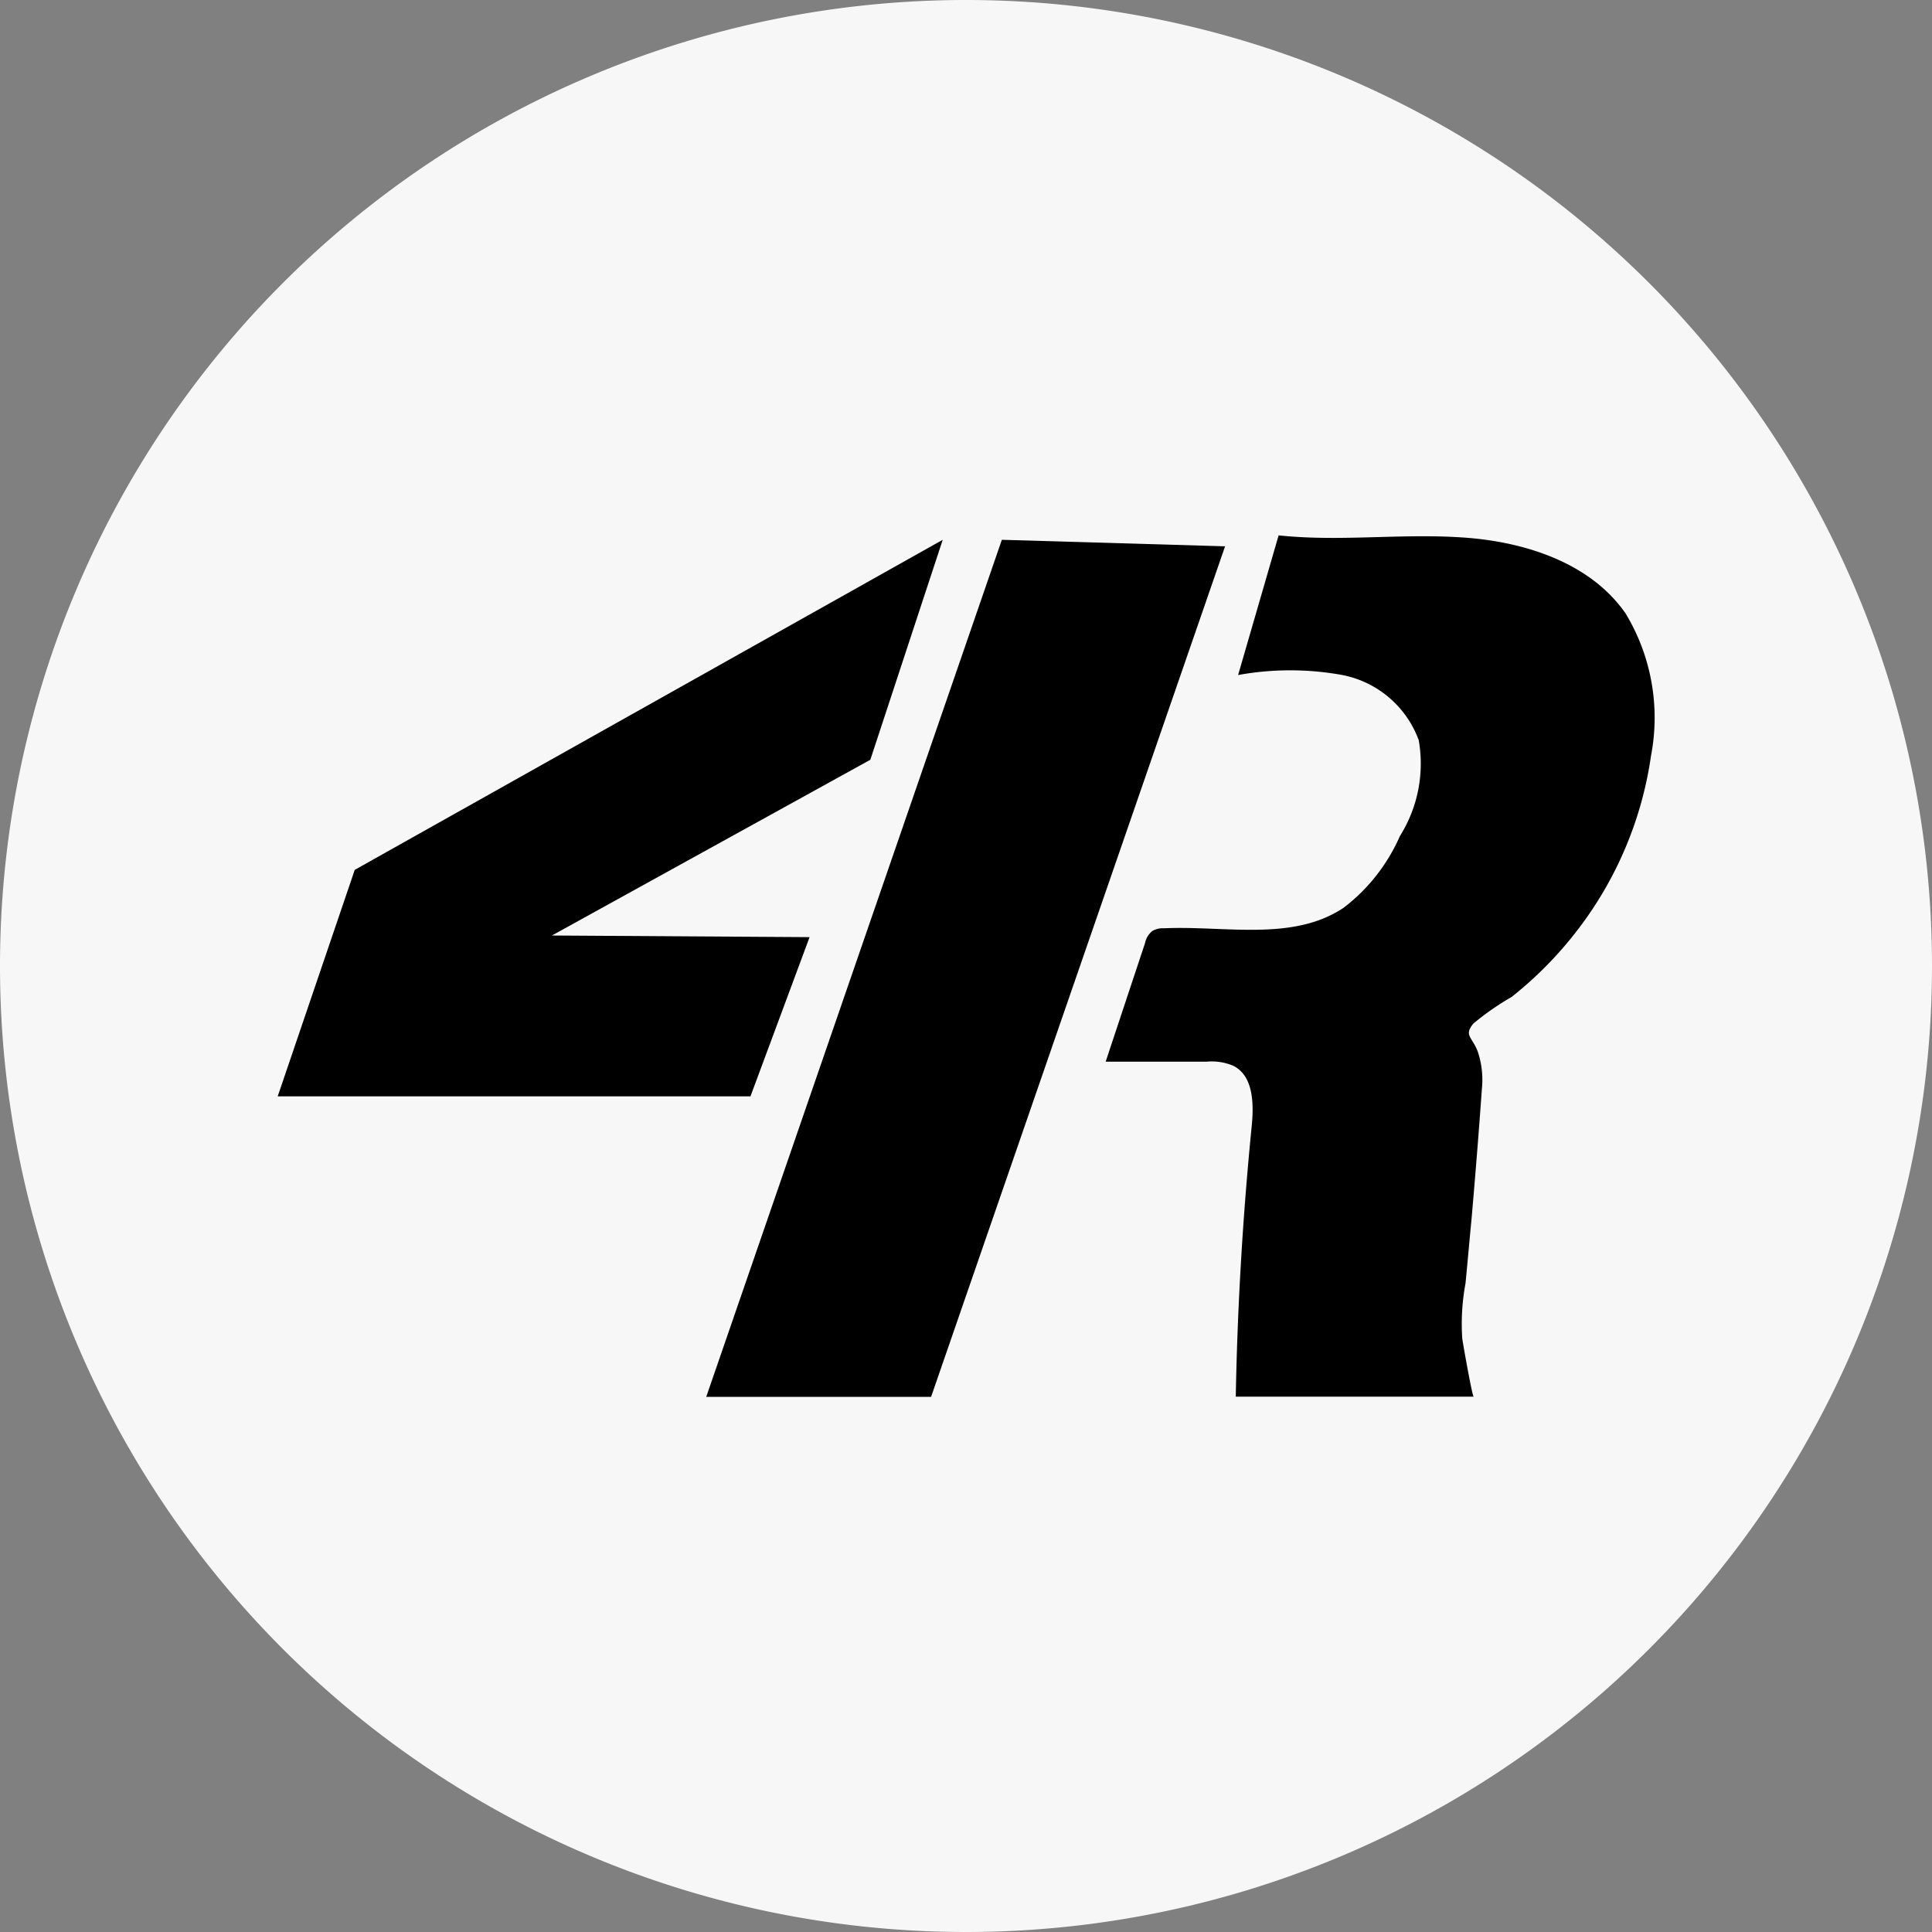
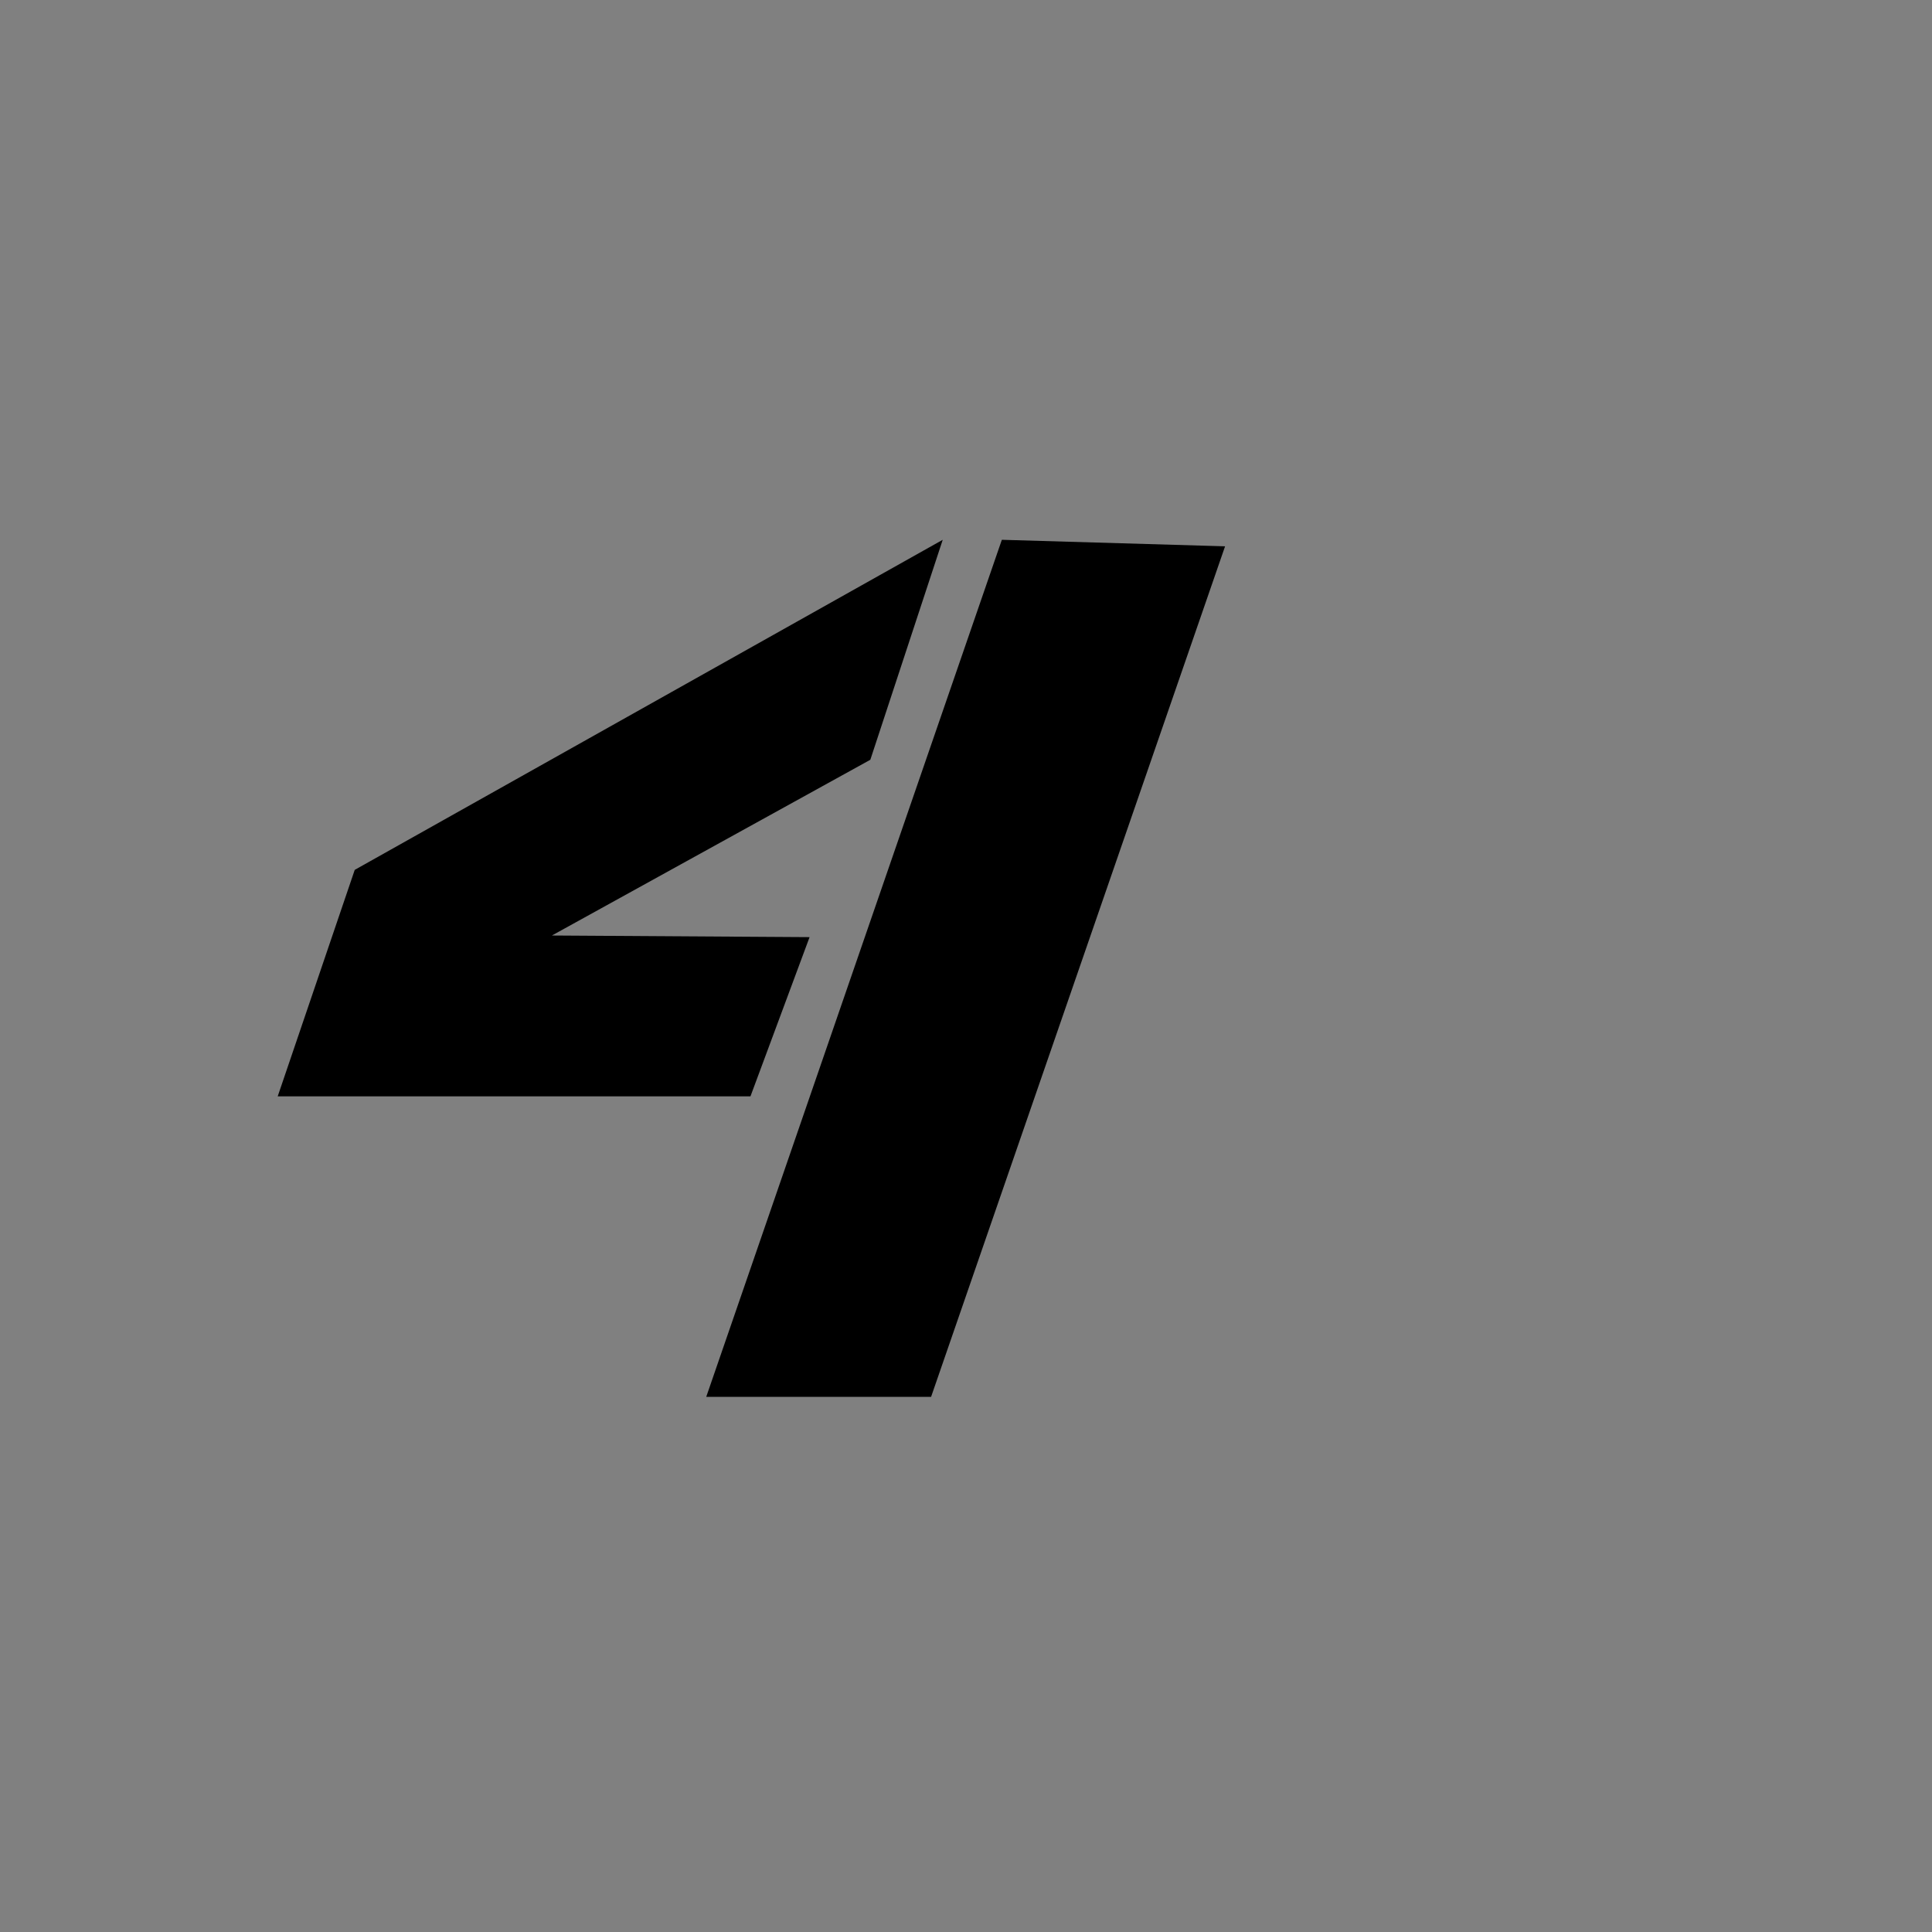
<svg xmlns="http://www.w3.org/2000/svg" id="Layer_2" data-name="Layer 2" viewBox="0 0 83 83">
  <rect x="0" y="0" width="83" height="83" fill="#808080" stroke="none" />
  <defs>
    <style>.cls-1{fill:#f7f7f7;}</style>
  </defs>
  <title>4 R</title>
-   <path class="cls-1" d="M42,0h0A41.5,41.5,0,0,1,83.5,41.5h0A41.5,41.5,0,0,1,42,83h0A41.5,41.5,0,0,1,.5,41.5h0A41.5,41.5,0,0,1,42,0Z" transform="translate(-0.5)" />
  <polygon points="40.5 23.19 15.24 37.37 11.93 47.1 32.24 47.1 34.78 40.26 23.71 40.19 37.39 32.64 40.5 23.19" />
  <polygon points="43.04 23.19 30.34 60.01 40 60.01 52.63 23.47 43.04 23.19" />
-   <path d="M55.43,23l-1.74,6a12.49,12.49,0,0,1,4.48,0,4.39,4.39,0,0,1,3.28,2.8,5.85,5.85,0,0,1-.81,4.12A7.81,7.81,0,0,1,58.22,39c-2.19,1.46-5.09.76-7.72.88A.87.87,0,0,0,50,40a.89.89,0,0,0-.31.52L48,45.61l4.34,0a2.37,2.37,0,0,1,1.15.18c.87.44.88,1.66.78,2.63-.38,3.84-.61,7.71-.68,11.58,3.41,0,6.81,0,10.22,0-.06,0-.46-2.27-.49-2.49a9.5,9.5,0,0,1,.14-2.38c.09-.93.17-1.85.26-2.78.16-1.84.31-3.69.44-5.54A3.84,3.84,0,0,0,64,45.22c-.23-.67-.64-.72-.2-1.25a11.63,11.63,0,0,1,1.64-1.14,16.36,16.36,0,0,0,2.88-2.94,16,16,0,0,0,3.11-7.43,8.66,8.66,0,0,0-1.09-6.1c-1.51-2.18-4.32-3.09-7-3.27S58.07,23.28,55.43,23Z" transform="translate(-0.5)" />
</svg>